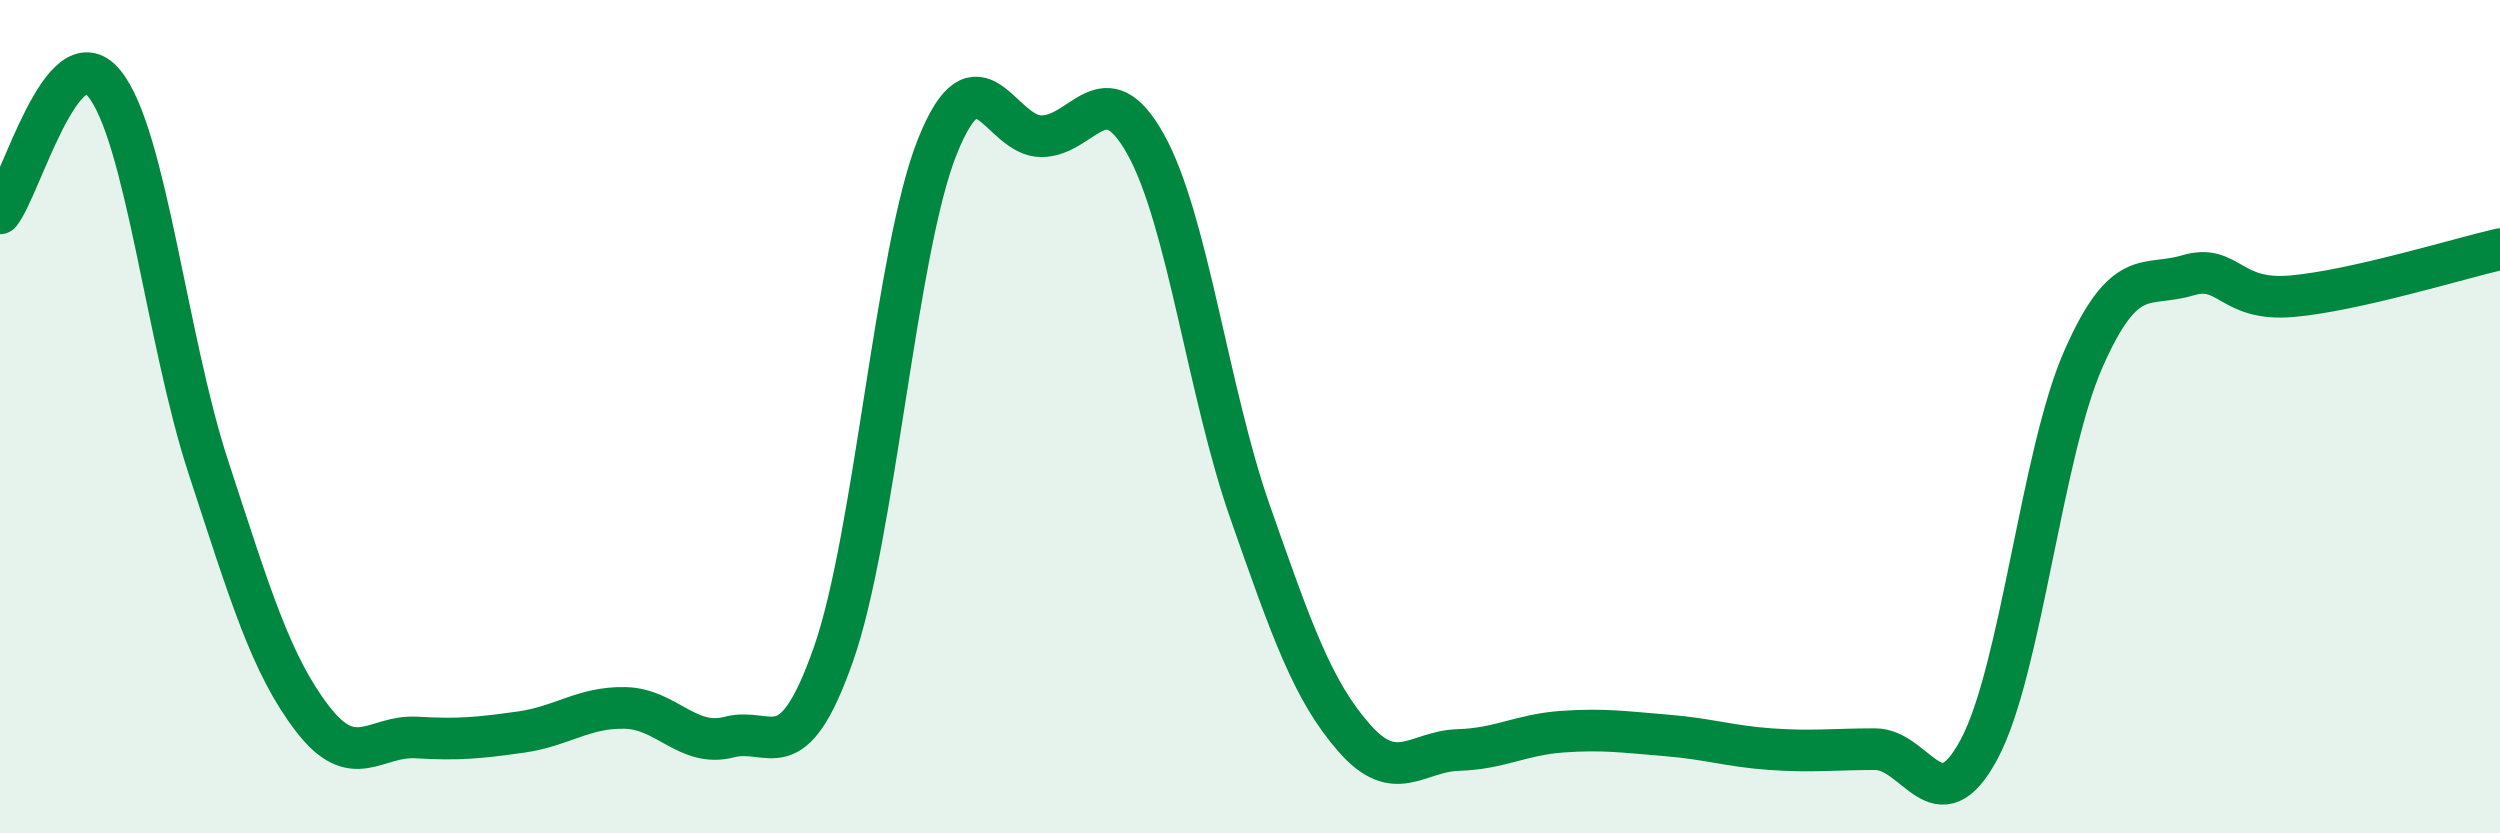
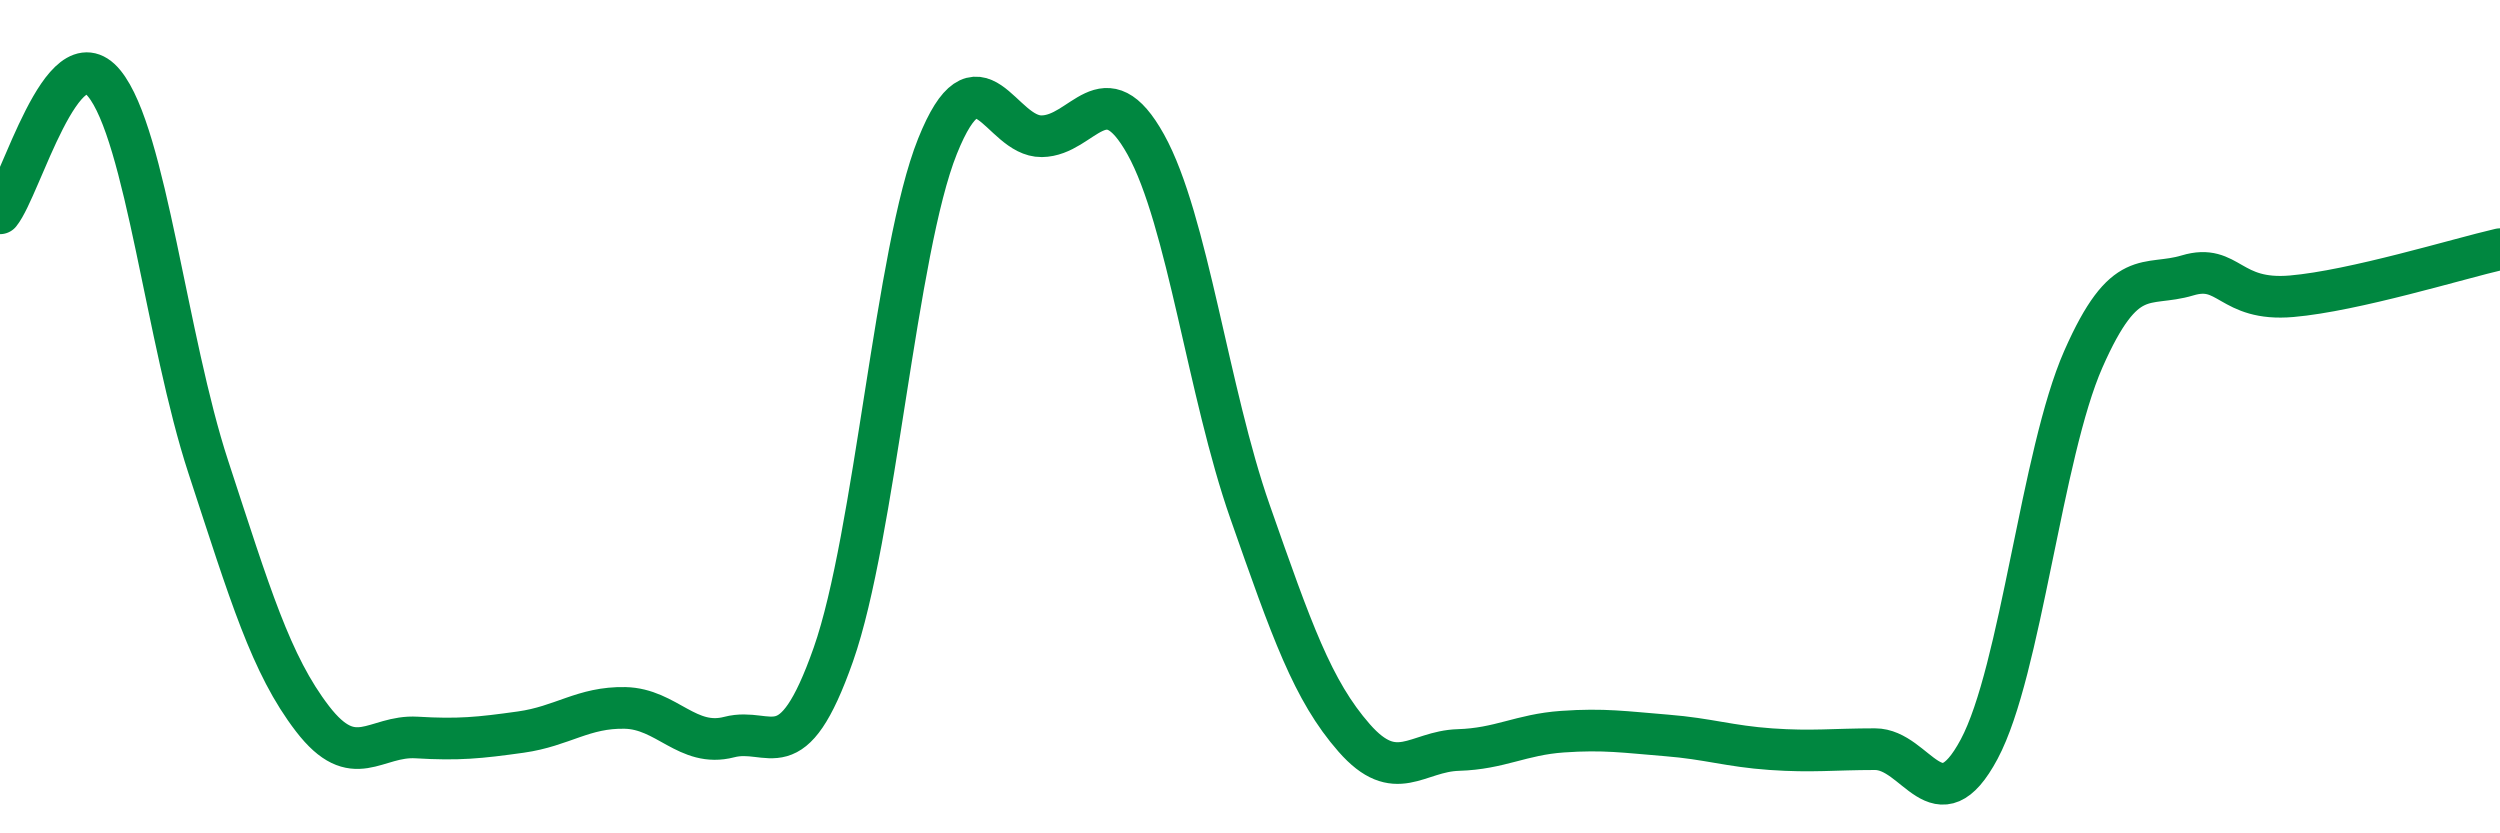
<svg xmlns="http://www.w3.org/2000/svg" width="60" height="20" viewBox="0 0 60 20">
-   <path d="M 0,5.12 C 0.5,4.5 1.5,0.78 2.5,2 C 3.5,3.22 4,8.16 5,11.21 C 6,14.26 6.5,15.95 7.5,17.25 C 8.5,18.55 9,17.64 10,17.7 C 11,17.76 11.5,17.71 12.5,17.57 C 13.5,17.43 14,16.97 15,16.99 C 16,17.01 16.5,17.95 17.5,17.69 C 18.5,17.43 19,18.55 20,15.71 C 21,12.87 21.5,6 22.5,3.51 C 23.5,1.02 24,3.28 25,3.27 C 26,3.26 26.5,1.67 27.5,3.47 C 28.5,5.27 29,9.43 30,12.28 C 31,15.13 31.5,16.57 32.5,17.71 C 33.5,18.85 34,18.03 35,18 C 36,17.97 36.5,17.63 37.5,17.56 C 38.5,17.49 39,17.57 40,17.65 C 41,17.73 41.5,17.91 42.5,17.98 C 43.5,18.05 44,17.98 45,17.98 C 46,17.98 46.5,19.85 47.5,17.98 C 48.5,16.11 49,10.89 50,8.62 C 51,6.35 51.5,6.91 52.5,6.61 C 53.5,6.31 53.5,7.24 55,7.11 C 56.5,6.98 59,6.21 60,5.98L60 20L0 20Z" fill="#008740" opacity="0.1" stroke-linecap="round" stroke-linejoin="round" />
  <path d="M 0,5.12 C 0.5,4.5 1.5,0.78 2.5,2 C 3.5,3.22 4,8.16 5,11.21 C 6,14.26 6.5,15.95 7.5,17.25 C 8.5,18.55 9,17.64 10,17.7 C 11,17.76 11.5,17.71 12.5,17.57 C 13.5,17.43 14,16.97 15,16.99 C 16,17.01 16.5,17.95 17.5,17.69 C 18.5,17.43 19,18.55 20,15.71 C 21,12.87 21.5,6 22.5,3.51 C 23.5,1.02 24,3.28 25,3.27 C 26,3.26 26.5,1.67 27.5,3.47 C 28.5,5.27 29,9.43 30,12.28 C 31,15.13 31.5,16.57 32.5,17.71 C 33.5,18.85 34,18.03 35,18 C 36,17.97 36.5,17.63 37.5,17.56 C 38.5,17.49 39,17.57 40,17.65 C 41,17.73 41.5,17.91 42.5,17.98 C 43.5,18.05 44,17.98 45,17.98 C 46,17.98 46.5,19.85 47.5,17.98 C 48.5,16.11 49,10.89 50,8.62 C 51,6.35 51.5,6.91 52.5,6.61 C 53.5,6.31 53.5,7.24 55,7.11 C 56.5,6.98 59,6.21 60,5.98" stroke="#008740" stroke-width="1" fill="none" stroke-linecap="round" stroke-linejoin="round" />
</svg>